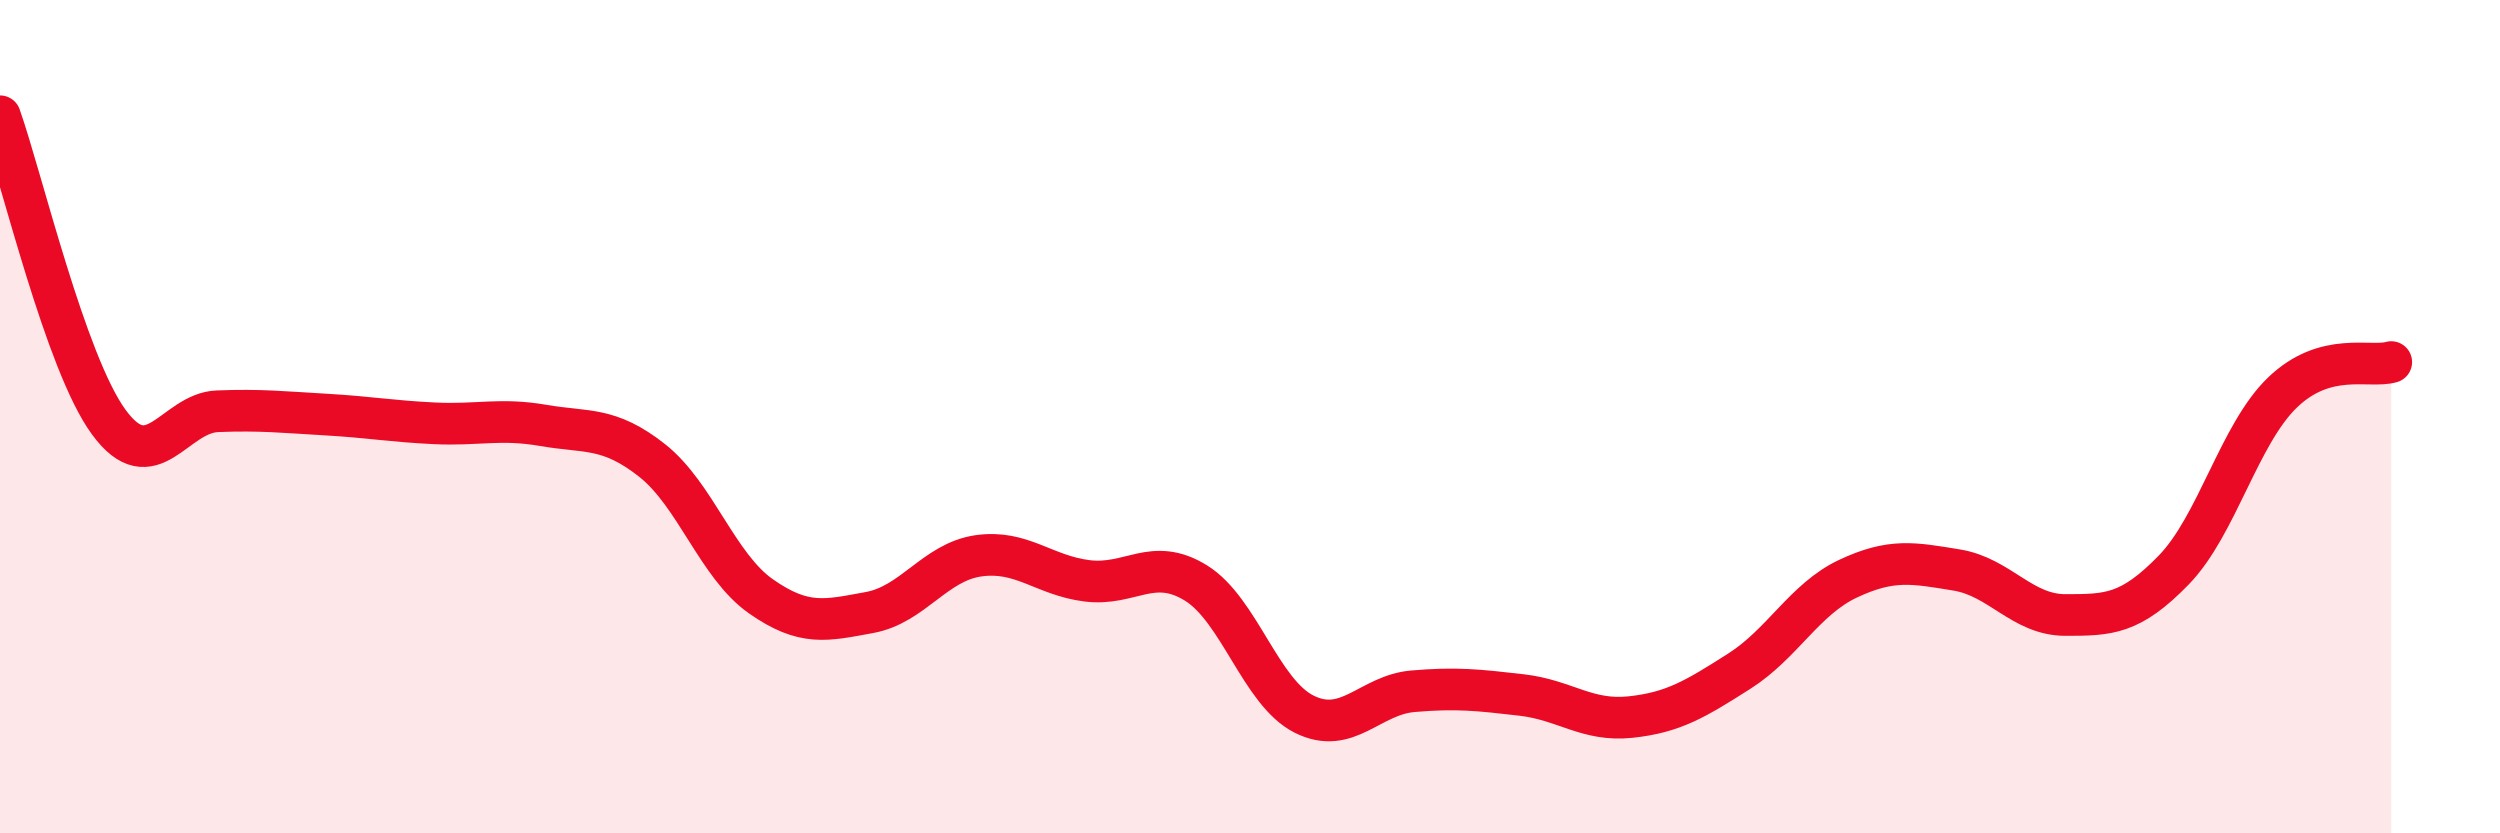
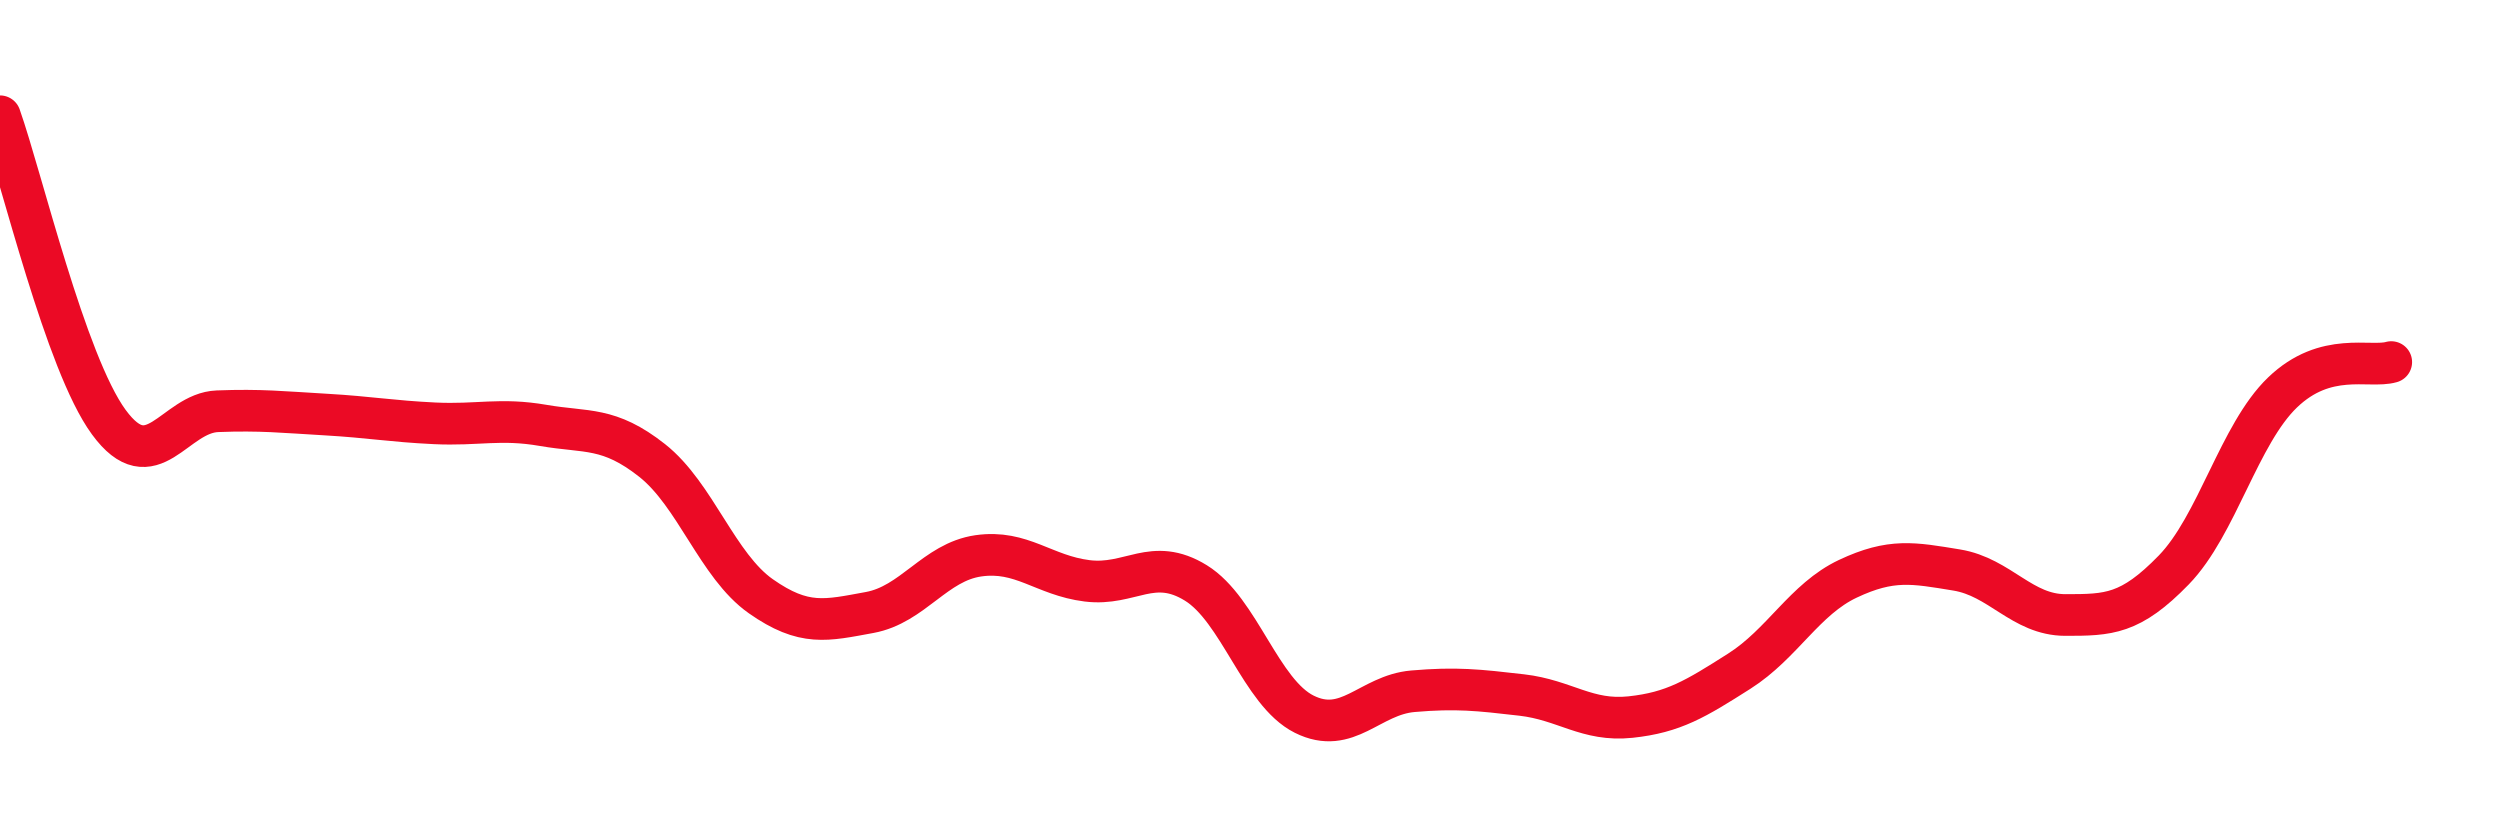
<svg xmlns="http://www.w3.org/2000/svg" width="60" height="20" viewBox="0 0 60 20">
-   <path d="M 0,2.79 C 0.52,4.26 1.57,8.71 2.61,10.13 C 3.65,11.55 4.18,9.91 5.22,9.87 C 6.26,9.83 6.79,9.89 7.83,9.95 C 8.87,10.01 9.39,10.11 10.43,10.16 C 11.47,10.21 12,10.03 13.04,10.21 C 14.08,10.39 14.61,10.23 15.65,11.05 C 16.69,11.87 17.22,13.58 18.26,14.31 C 19.3,15.04 19.83,14.89 20.87,14.7 C 21.91,14.51 22.44,13.49 23.48,13.34 C 24.52,13.19 25.05,13.81 26.09,13.94 C 27.13,14.07 27.66,13.35 28.7,13.99 C 29.74,14.63 30.26,16.62 31.3,17.14 C 32.34,17.66 32.87,16.68 33.91,16.59 C 34.95,16.5 35.48,16.56 36.52,16.68 C 37.56,16.8 38.09,17.32 39.13,17.21 C 40.17,17.1 40.7,16.77 41.74,16.11 C 42.78,15.45 43.31,14.38 44.35,13.89 C 45.39,13.4 45.92,13.51 46.96,13.68 C 48,13.85 48.53,14.76 49.57,14.76 C 50.61,14.76 51.13,14.75 52.17,13.68 C 53.21,12.61 53.74,10.42 54.78,9.42 C 55.82,8.42 56.87,8.84 57.39,8.69L57.39 20L0 20Z" fill="#EB0A25" opacity="0.1" stroke-linecap="round" stroke-linejoin="round" />
  <path d="M 0,2.79 C 0.52,4.26 1.57,8.71 2.61,10.13 C 3.65,11.55 4.18,9.91 5.22,9.87 C 6.26,9.83 6.79,9.89 7.83,9.95 C 8.87,10.01 9.39,10.11 10.43,10.16 C 11.47,10.21 12,10.03 13.04,10.21 C 14.08,10.39 14.61,10.23 15.65,11.05 C 16.69,11.87 17.22,13.58 18.26,14.31 C 19.3,15.04 19.83,14.89 20.87,14.7 C 21.91,14.51 22.44,13.49 23.48,13.34 C 24.52,13.19 25.05,13.81 26.09,13.94 C 27.13,14.07 27.66,13.35 28.7,13.99 C 29.74,14.63 30.26,16.62 31.3,17.14 C 32.34,17.66 32.87,16.68 33.91,16.59 C 34.95,16.5 35.48,16.56 36.52,16.68 C 37.56,16.8 38.09,17.32 39.13,17.21 C 40.17,17.1 40.7,16.77 41.74,16.11 C 42.78,15.45 43.31,14.38 44.35,13.89 C 45.39,13.4 45.92,13.51 46.96,13.68 C 48,13.85 48.53,14.76 49.57,14.76 C 50.61,14.76 51.13,14.75 52.17,13.68 C 53.21,12.61 53.74,10.42 54.78,9.42 C 55.82,8.42 56.87,8.84 57.39,8.69" stroke="#EB0A25" stroke-width="1" fill="none" stroke-linecap="round" stroke-linejoin="round" />
</svg>